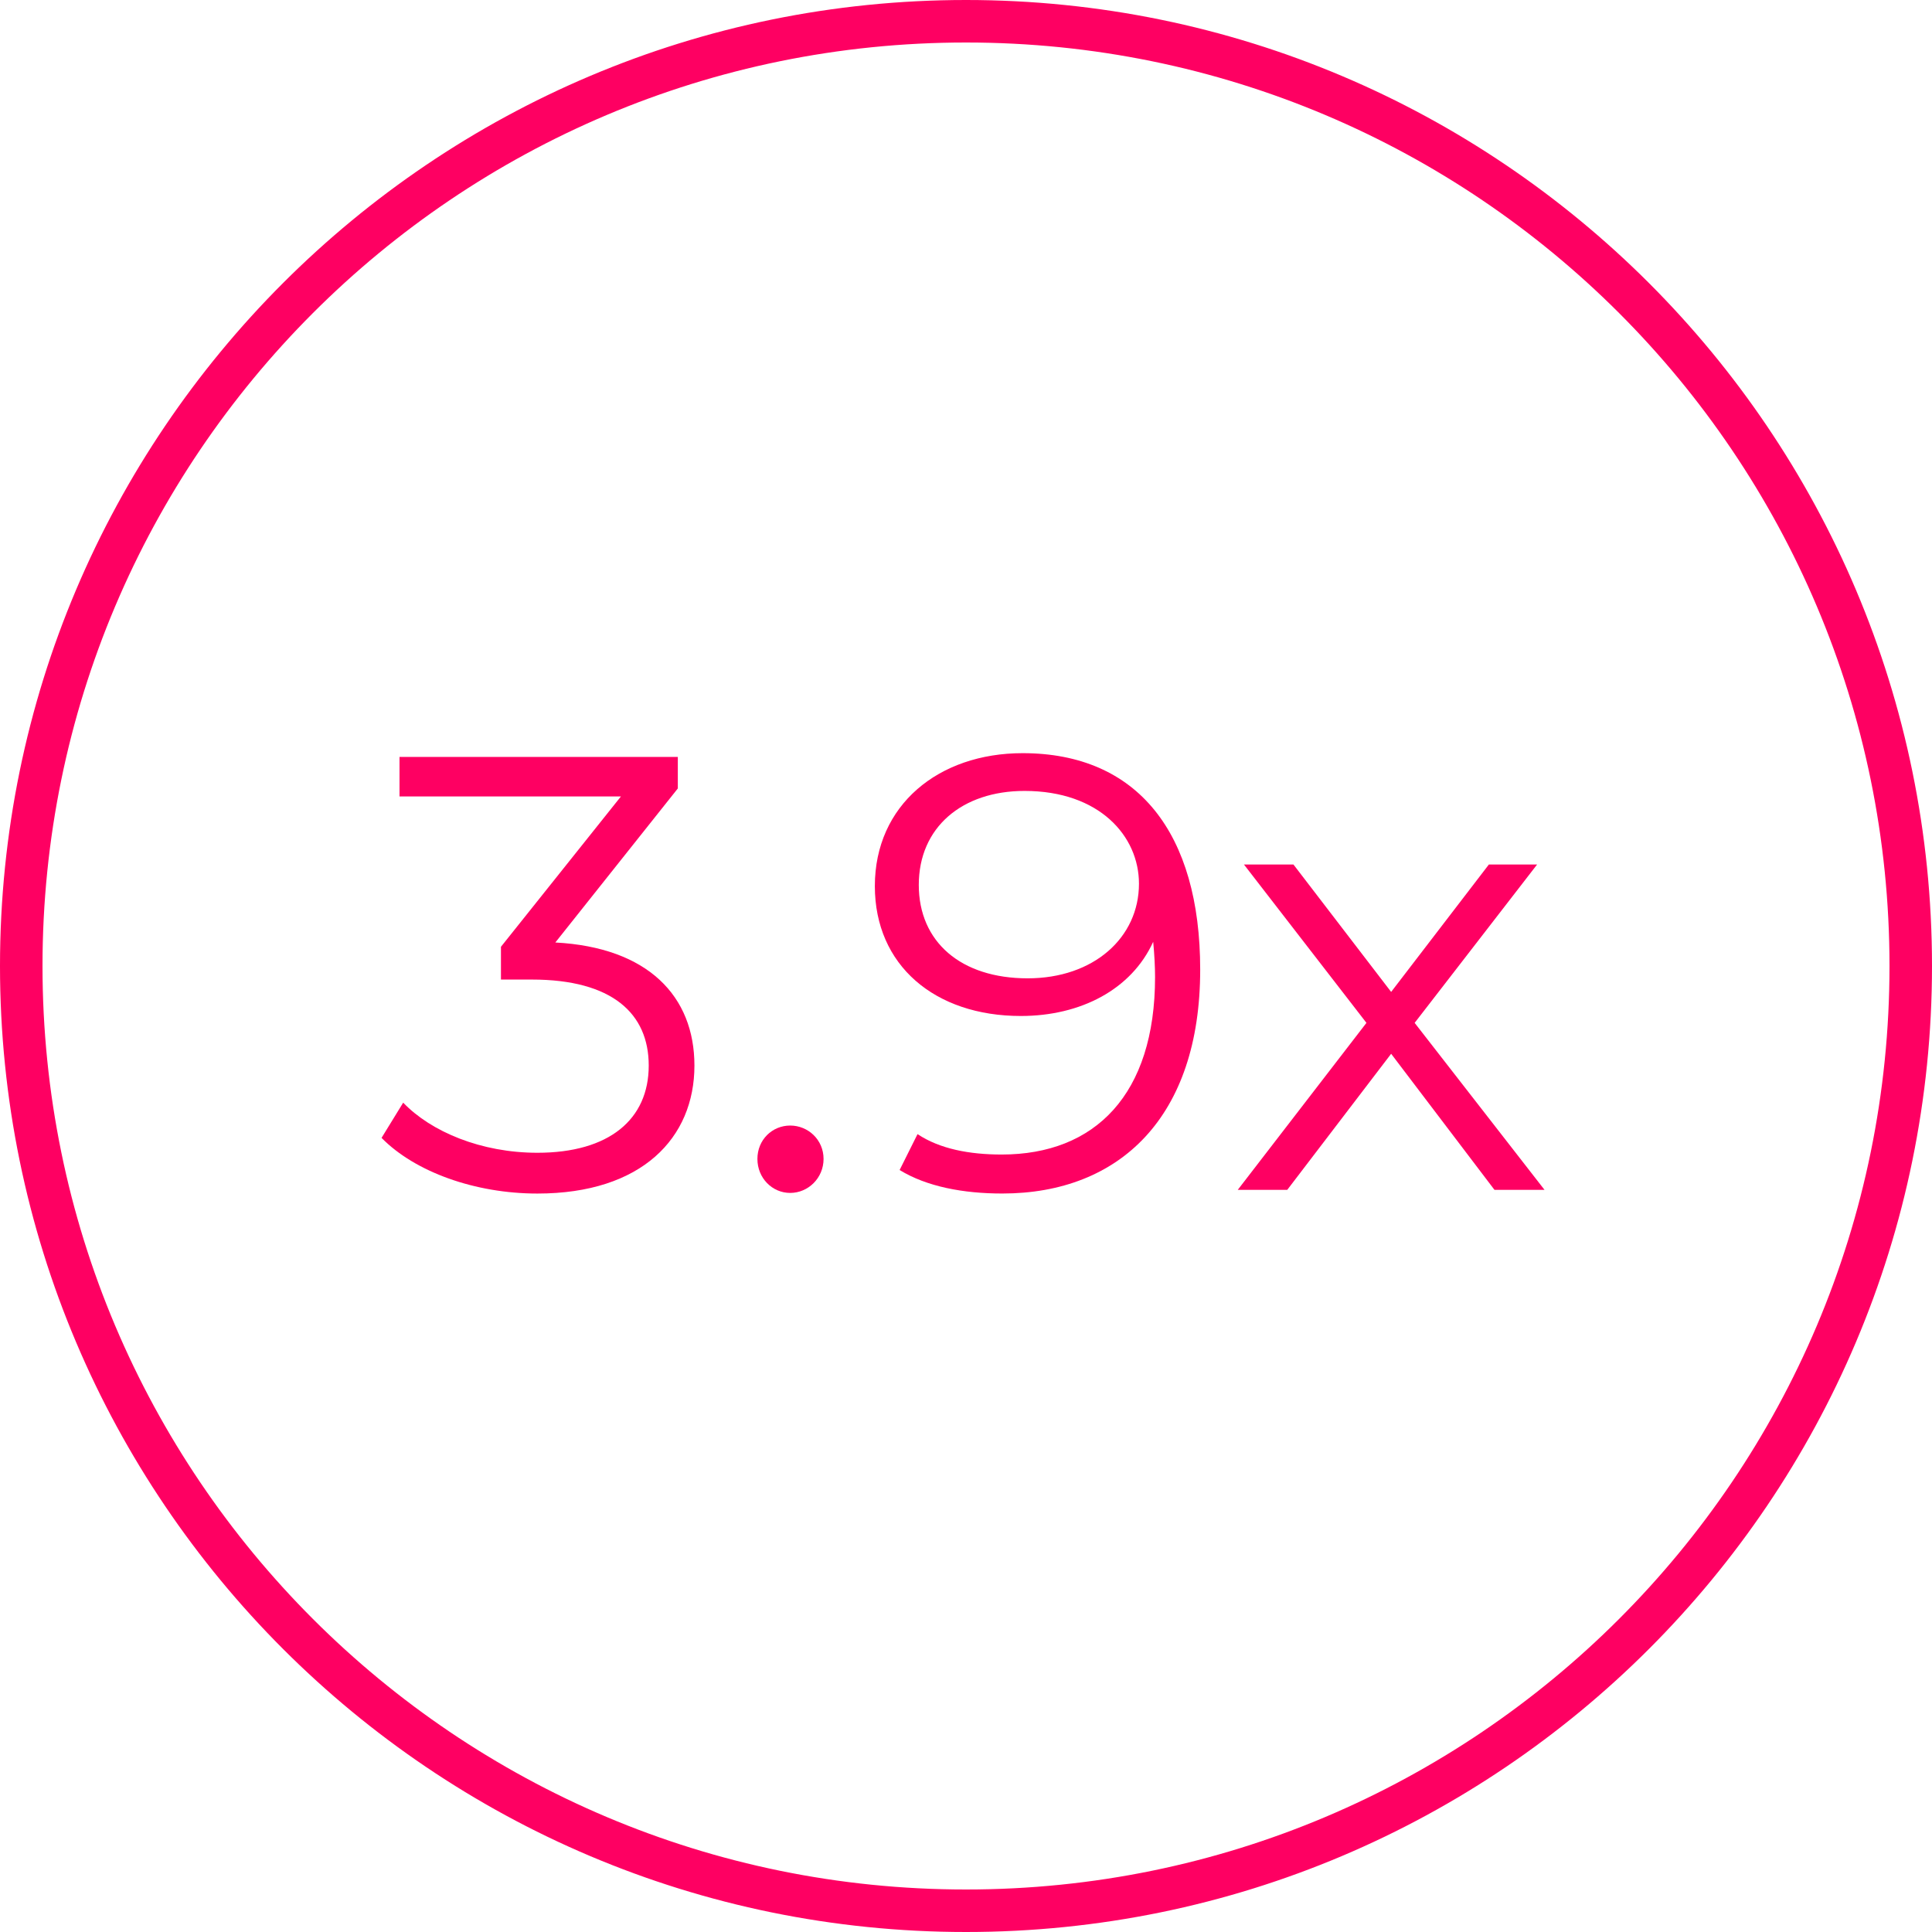
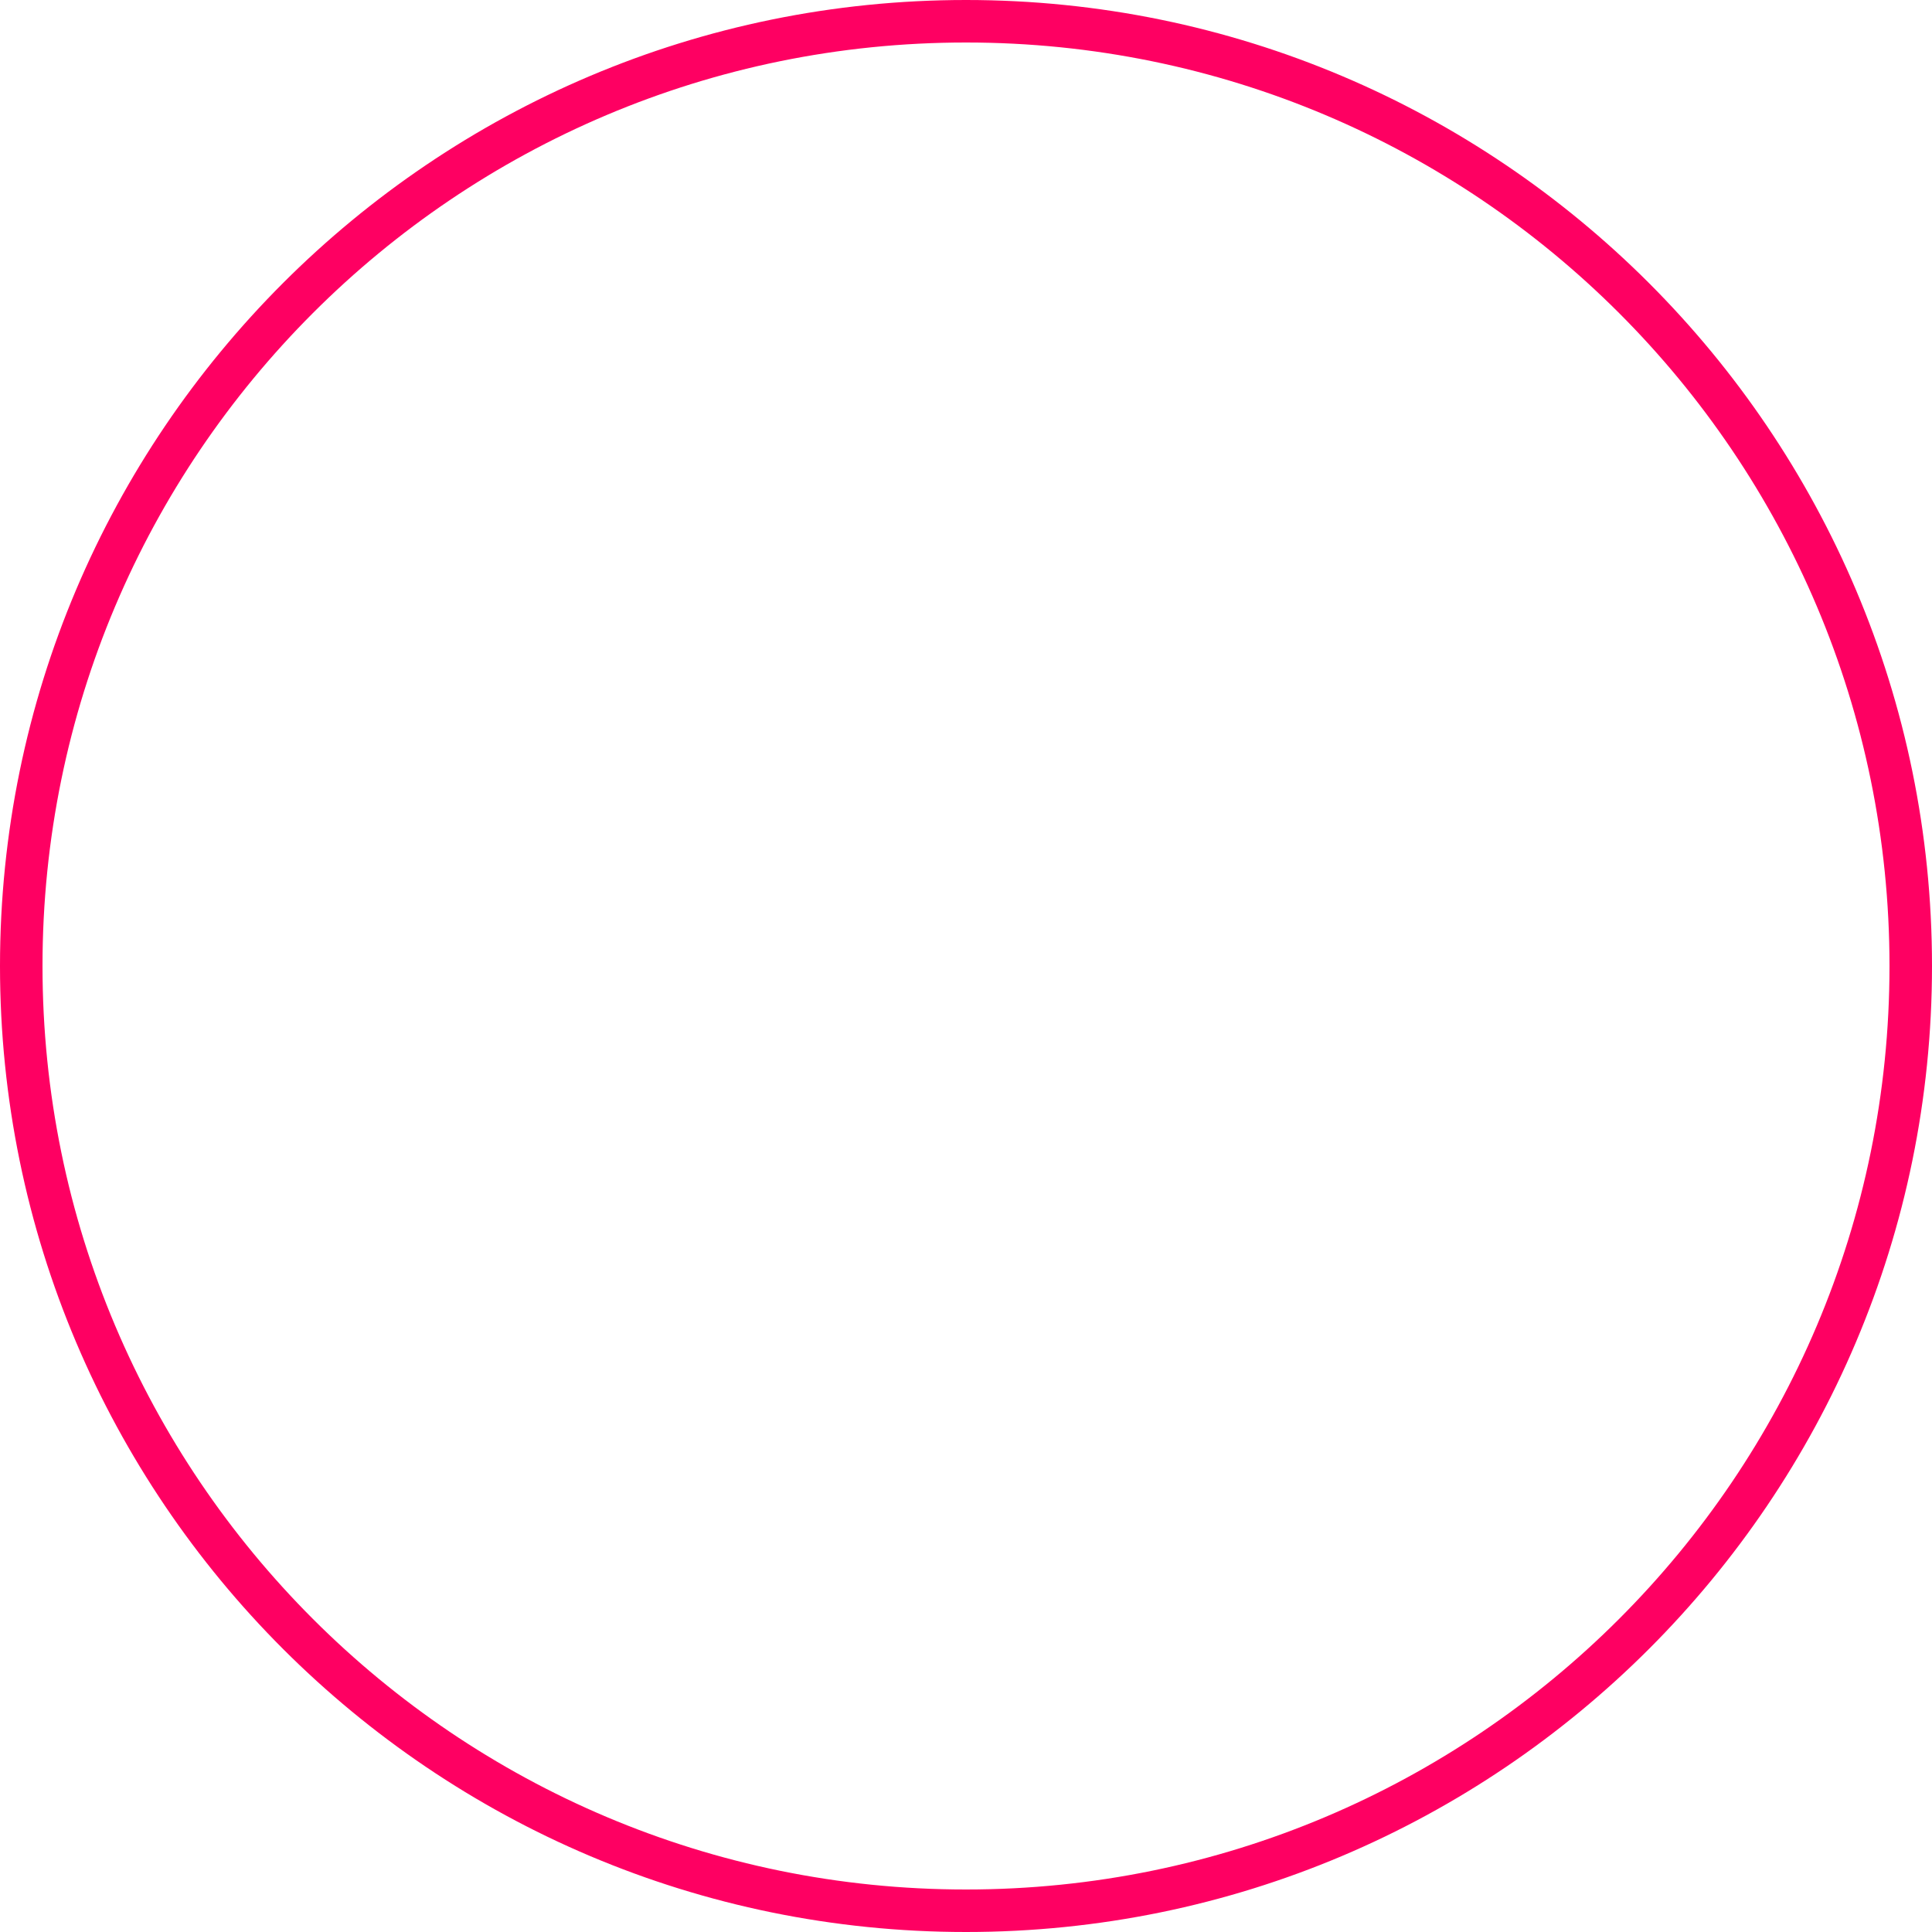
<svg xmlns="http://www.w3.org/2000/svg" version="1.1" width="55px" height="55px" viewBox="0 0 55 55" fill="#FE0062">
  <path d="M27.5,55C12.32,55,0,42.68,0,27.5S12.32,0,27.5,0S55,12.32,55,27.5S42.68,55,27.5,55L27.5,55z M27.5,1.21 C12.98,1.21,1.21,12.98,1.21,27.5S12.98,53.79,27.5,53.79S53.79,42.02,53.79,27.5S42.02,1.21,27.5,1.21z" />
-   <path d="M19.769,30.334c0,2.059-1.496,3.644-4.471,3.644c-1.778,0-3.486-0.617-4.436-1.585l0.616-1.003 c0.793,0.828,2.219,1.427,3.821,1.427c2.042,0,3.169-0.95,3.169-2.483c0-1.479-1.038-2.448-3.327-2.448h-0.88v-0.933l3.415-4.279 h-6.303v-1.126h7.923v0.898l-3.487,4.385C18.448,26.971,19.769,28.361,19.769,30.334z" />
-   <path d="M21.562,32.992c0-0.546,0.422-0.95,0.933-0.95c0.511,0,0.95,0.405,0.95,0.95c0,0.546-0.439,0.968-0.95,0.968 C21.984,33.96,21.562,33.538,21.562,32.992z" />
-   <path d="M34.167,27.604c0,4.19-2.289,6.373-5.634,6.373c-1.11,0-2.148-0.195-2.923-0.669l0.51-1.022 c0.634,0.422,1.479,0.581,2.395,0.581c2.659,0,4.367-1.708,4.367-5.053c0-0.282-0.018-0.634-0.053-1.003 c-0.617,1.355-2.06,2.112-3.769,2.112c-2.448,0-4.155-1.443-4.155-3.697c0-2.307,1.813-3.785,4.208-3.785 C32.387,21.442,34.167,23.714,34.167,27.604z M32.424,25.157c0-1.355-1.126-2.641-3.257-2.641c-1.779,0-3.011,1.038-3.011,2.676 c0,1.62,1.197,2.659,3.099,2.659C31.138,27.851,32.424,26.689,32.424,25.157z" />
-   <path d="M42.544,33.872l-2.941-3.873l-2.957,3.873h-1.409l3.663-4.753l-3.487-4.508h1.409l2.781,3.627l2.782-3.627h1.373 l-3.486,4.508l3.697,4.753H42.544z" />
</svg>